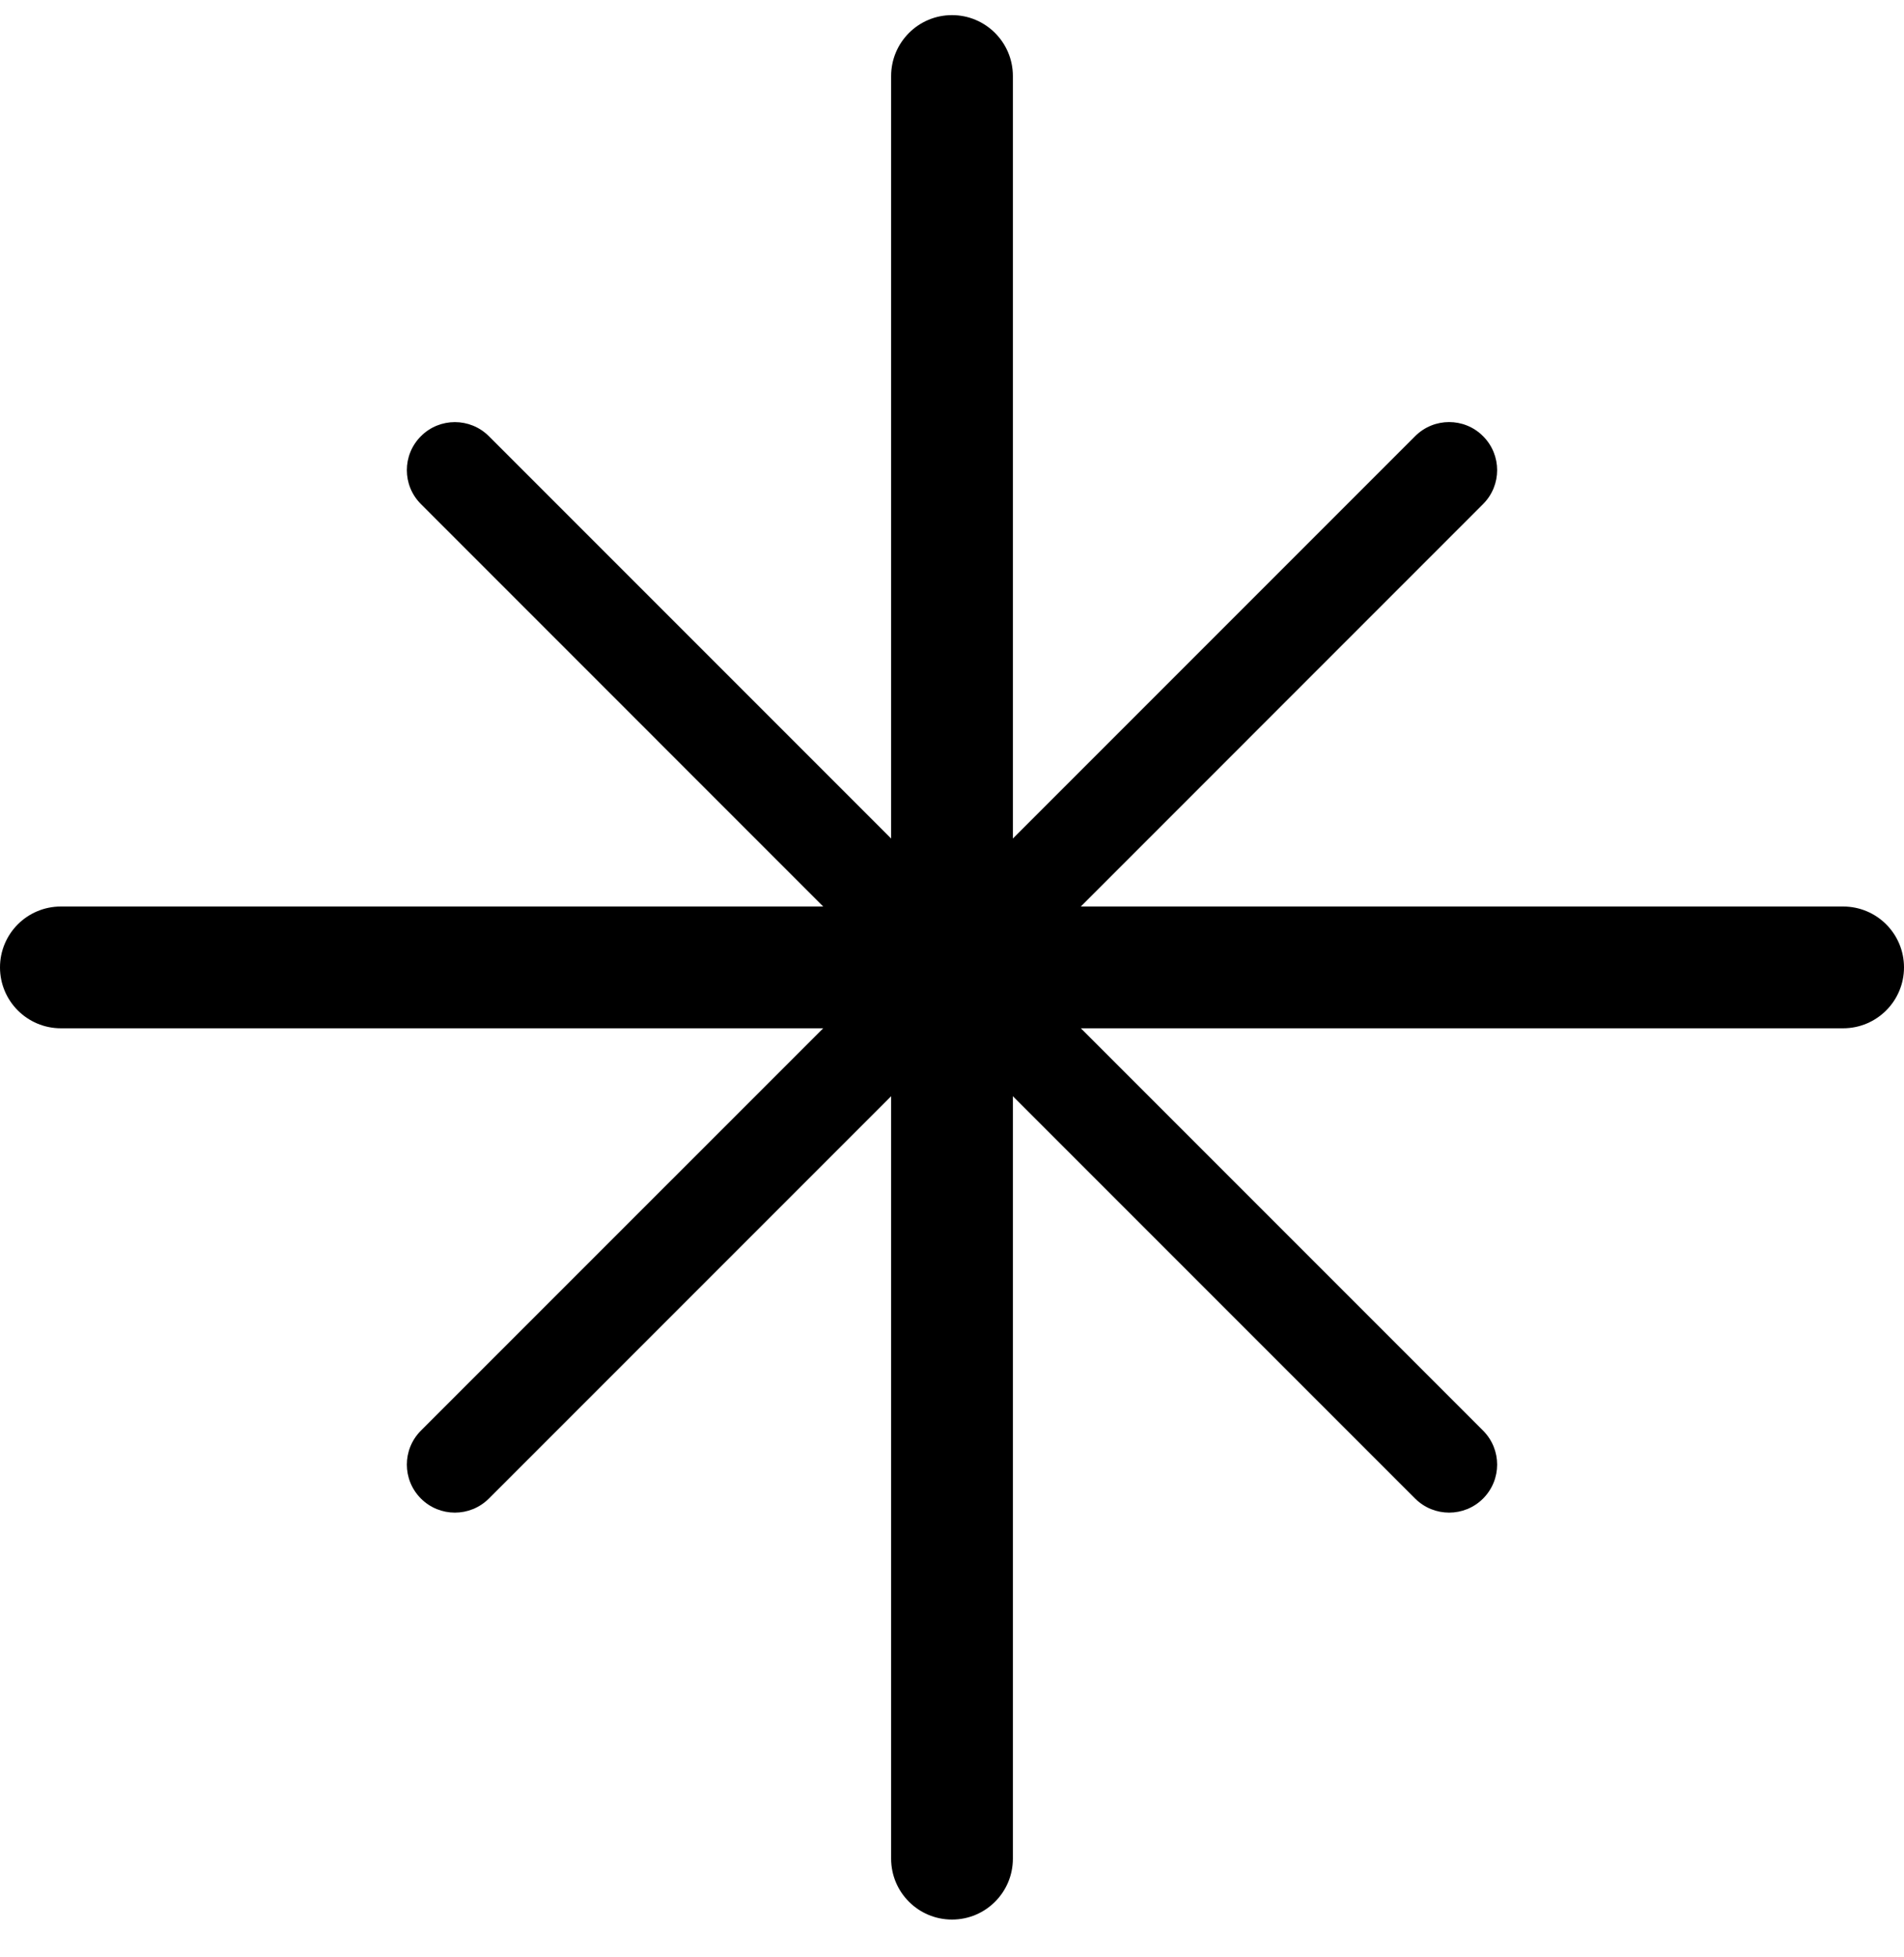
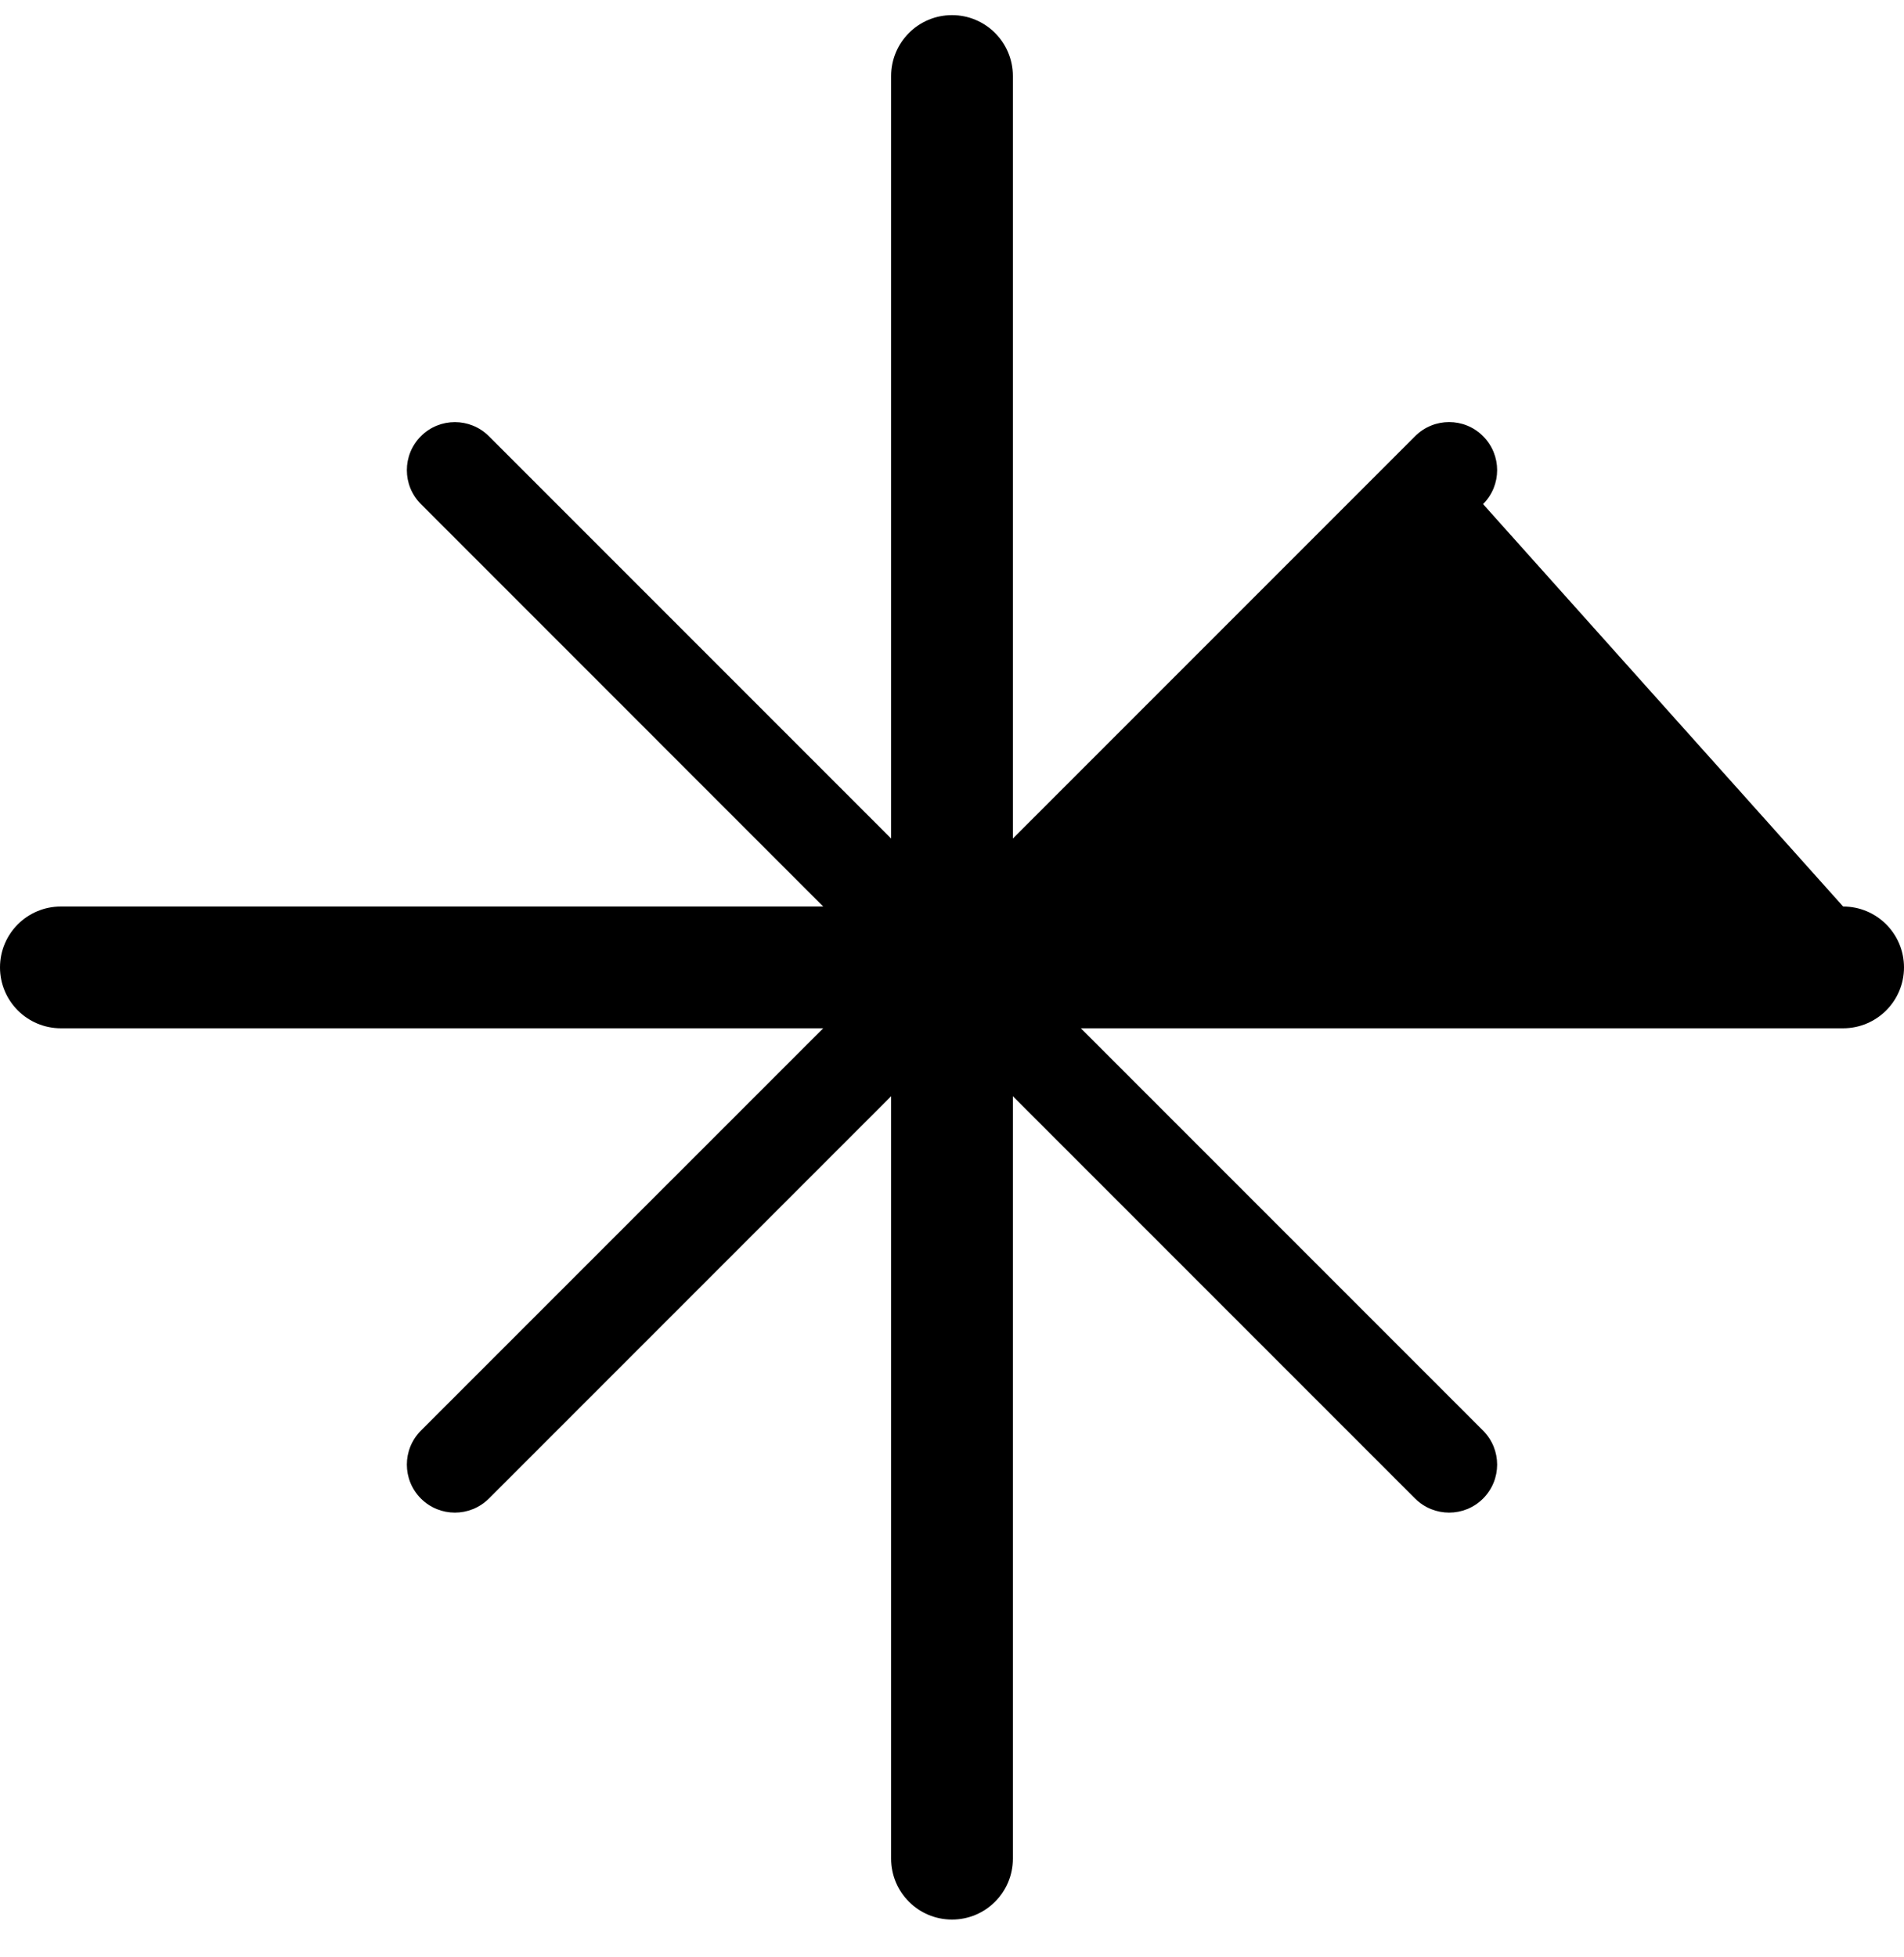
<svg xmlns="http://www.w3.org/2000/svg" width="36" height="37" viewBox="0 0 36 37" fill="none">
-   <path d="M26.757 28.328C27.112 28.682 27.687 28.682 28.041 28.328C28.396 27.973 28.396 27.398 28.041 27.043L20.436 19.438H34.849C35.485 19.438 36 18.922 36 18.287C36 17.651 35.485 17.136 34.849 17.136H20.435L28.041 9.529C28.396 9.175 28.396 8.6 28.041 8.245C27.687 7.89 27.112 7.89 26.757 8.245L19.151 15.851V1.437C19.151 0.802 18.636 0.286 18 0.286C17.364 0.286 16.849 0.802 16.849 1.437L16.849 15.851L9.243 8.245C8.888 7.891 8.313 7.891 7.959 8.245C7.604 8.6 7.604 9.175 7.959 9.529L15.565 17.136H1.151C0.515 17.136 -5.21732e-08 17.651 0 18.287C0 18.922 0.515 19.438 1.151 19.438H15.565L7.959 27.043C7.604 27.398 7.604 27.973 7.959 28.328C8.313 28.682 8.888 28.682 9.243 28.328L16.849 20.722V35.135C16.849 35.771 17.364 36.286 18 36.286C18.636 36.286 19.151 35.771 19.151 35.135V20.722L26.757 28.328Z" fill="black" />
+   <path d="M26.757 28.328C27.112 28.682 27.687 28.682 28.041 28.328C28.396 27.973 28.396 27.398 28.041 27.043L20.436 19.438H34.849C35.485 19.438 36 18.922 36 18.287C36 17.651 35.485 17.136 34.849 17.136L28.041 9.529C28.396 9.175 28.396 8.6 28.041 8.245C27.687 7.89 27.112 7.89 26.757 8.245L19.151 15.851V1.437C19.151 0.802 18.636 0.286 18 0.286C17.364 0.286 16.849 0.802 16.849 1.437L16.849 15.851L9.243 8.245C8.888 7.891 8.313 7.891 7.959 8.245C7.604 8.6 7.604 9.175 7.959 9.529L15.565 17.136H1.151C0.515 17.136 -5.21732e-08 17.651 0 18.287C0 18.922 0.515 19.438 1.151 19.438H15.565L7.959 27.043C7.604 27.398 7.604 27.973 7.959 28.328C8.313 28.682 8.888 28.682 9.243 28.328L16.849 20.722V35.135C16.849 35.771 17.364 36.286 18 36.286C18.636 36.286 19.151 35.771 19.151 35.135V20.722L26.757 28.328Z" fill="black" />
</svg>